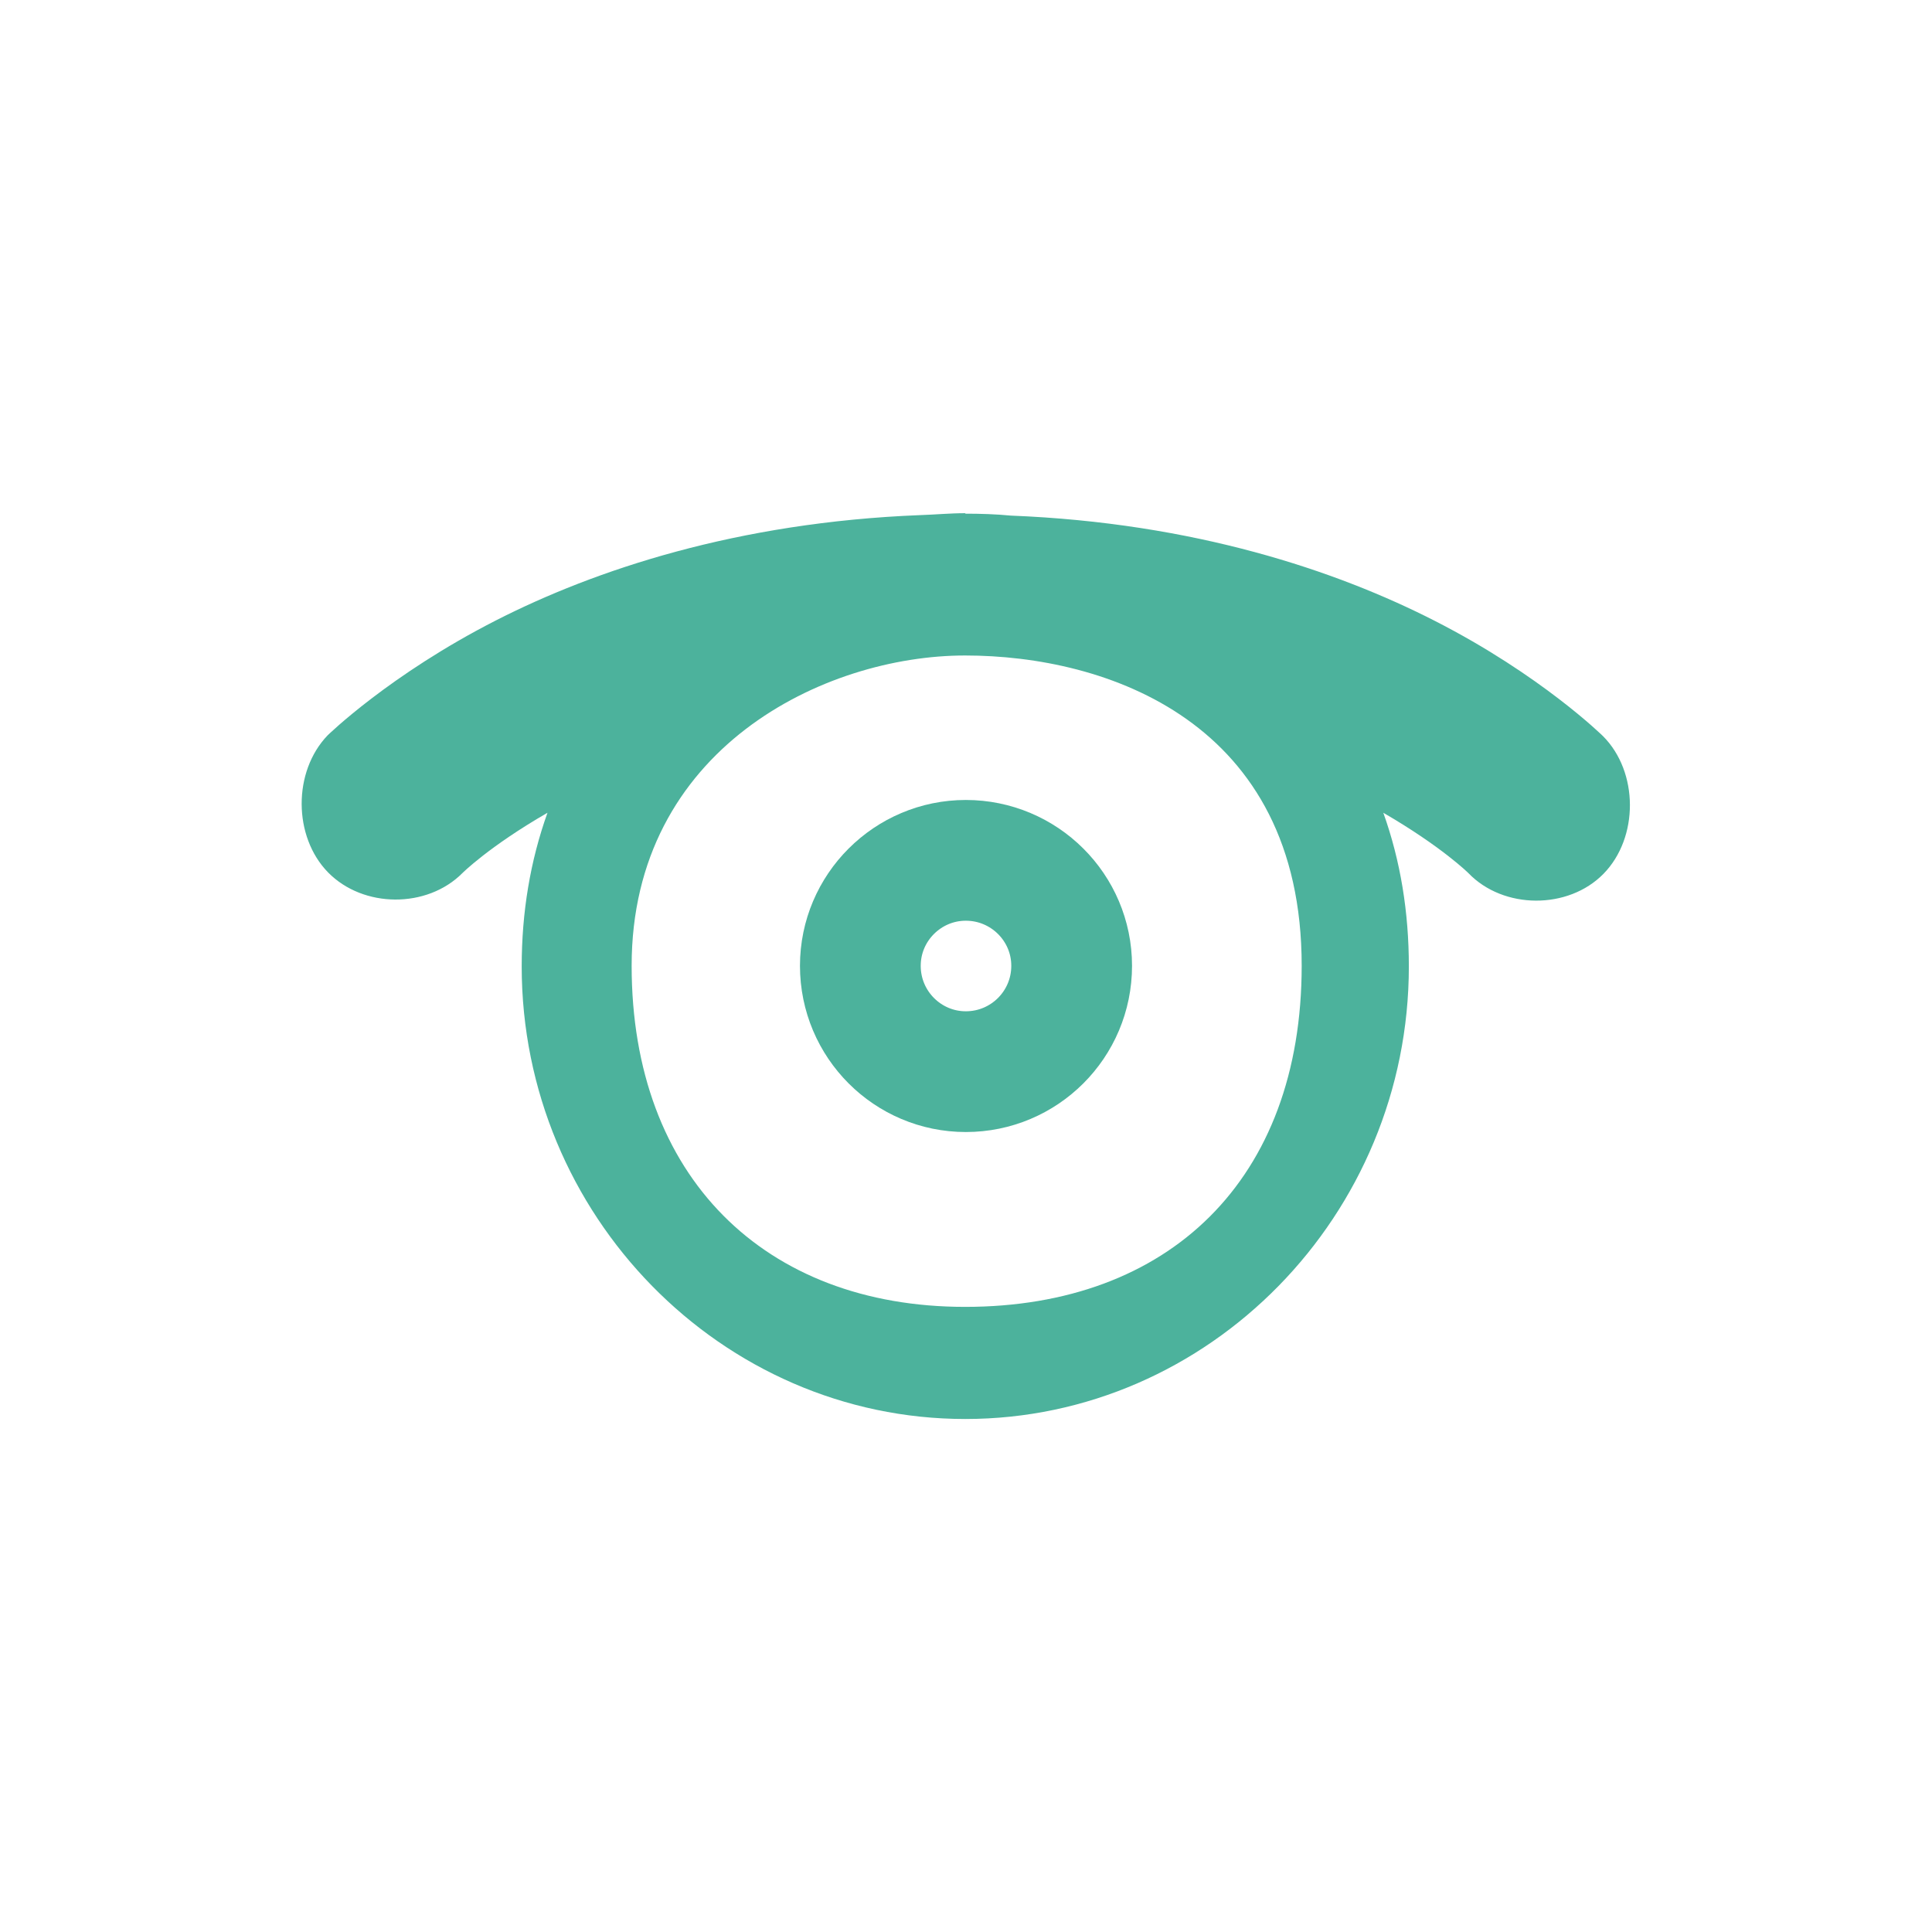
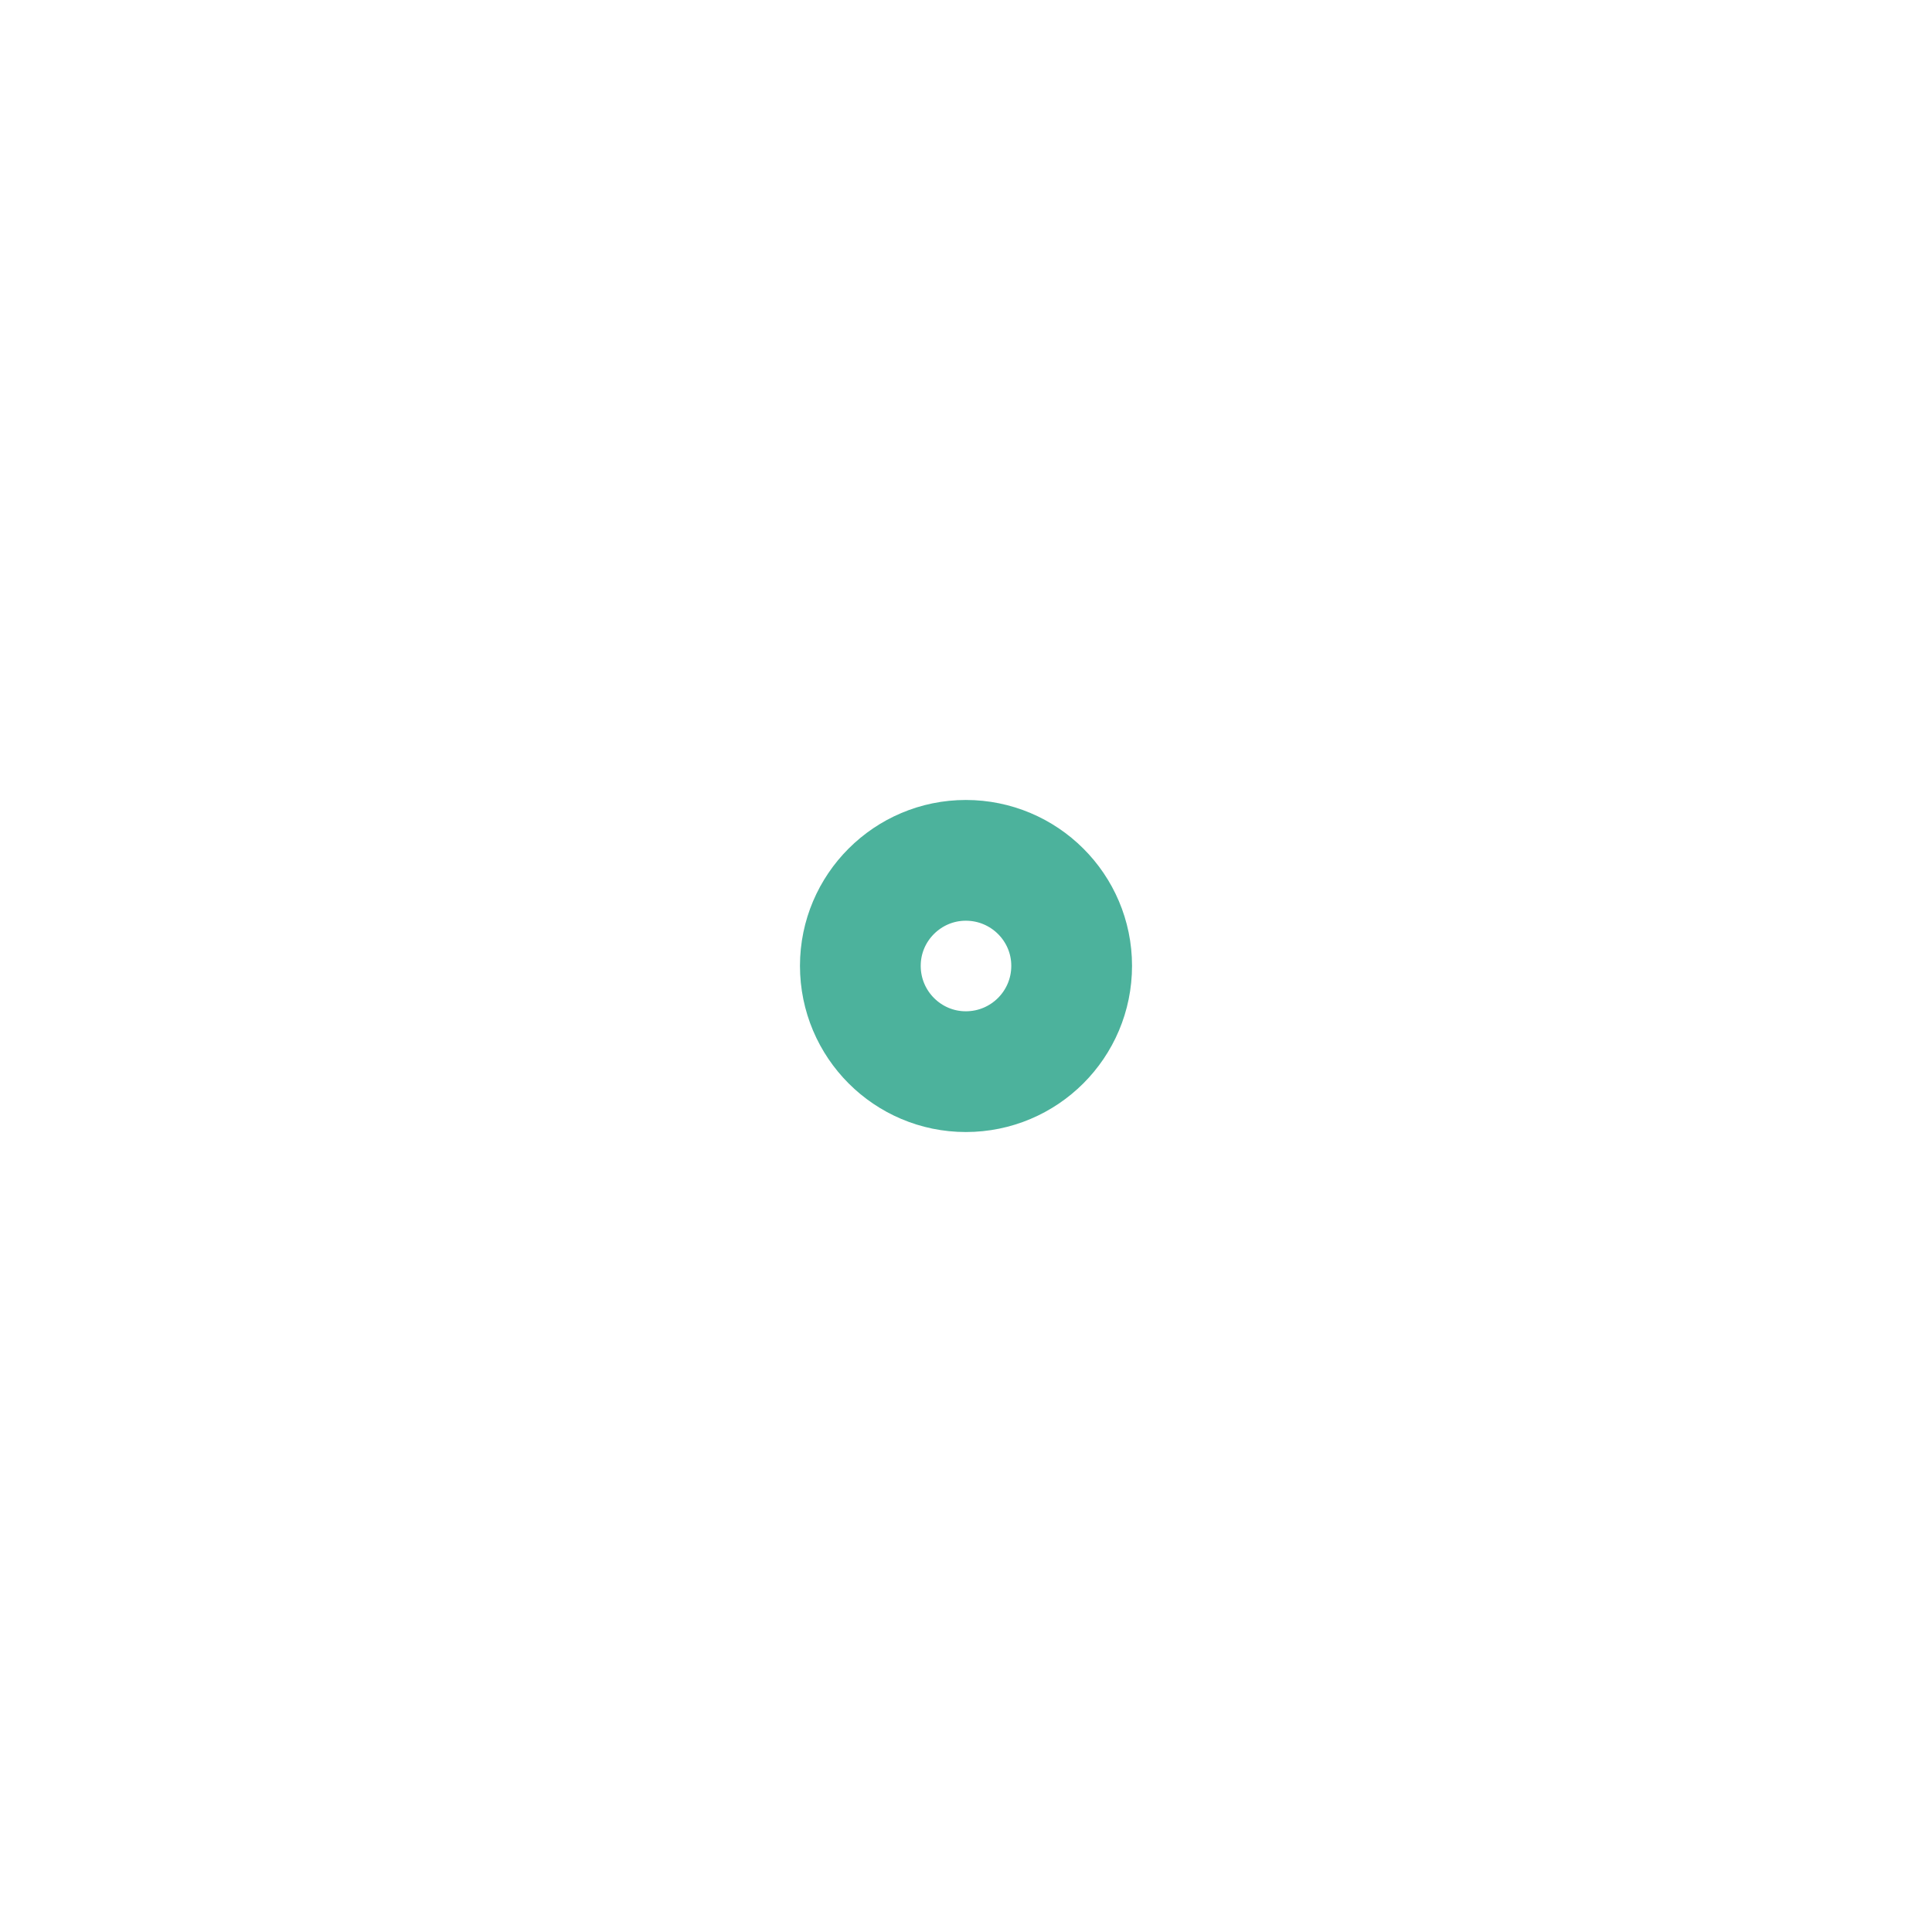
<svg xmlns="http://www.w3.org/2000/svg" viewBox="0 0 32 32">
-   <path d="m 15.991 8.5 c -0.258 0 -0.504 0.024 -0.753 0.032 -3.037 0.12 -5.39 0.911 -7.02 1.742 -1.764 0.899 -2.792 1.906 -2.792 1.906 -0.576 0.599 -0.572 1.678 0.008 2.27 0.584 0.595 1.639 0.599 2.224 0.012 0 0 0.439 -0.44 1.41 -1 -0.286 0.799 -0.427 1.65 -0.427 2.545 0 4.12 3.311 7.496 7.347 7.496 4.04 0 7.347 -3.376 7.347 -7.496 0 -0.895 -0.137 -1.746 -0.423 -2.545 0.971 0.563 1.41 1 1.41 1 0.58 0.603 1.652 0.607 2.236 0.012 0.588 -0.599 0.584 -1.69 -0.008 -2.282 0 0 -1.023 -1.01 -2.788 -1.91 c -1.627 -0.831 -3.98 -1.622 -7.02 -1.742 -0.246 -0.024 -0.504 -0.032 -0.757 -0.032 m 0 2.349 c 2.34 0 5.575 1.091 5.575 5.139 0 3.548 -2.203 5.65 -5.575 5.65 -3.319 0 -5.523 -2.154 -5.523 -5.65 0 -3.592 3.186 -5.139 5.523 -5.139 z" style="fill:#4cb29c" />
  <path d="m 17.75 15.997 c 0 0.971 -0.786 1.753 -1.753 1.753 -0.961 0 -1.747 -0.782 -1.747 -1.753 0 -0.965 0.786 -1.747 1.747 -1.747 c 0.967 0 1.753 0.782 1.753 1.747 z" style="stroke-dasharray:none;fill:none;stroke-miterlimit:4;stroke:#4cb29c;stroke-linecap:round;stroke-linejoin:round;stroke-width:2" />
</svg>